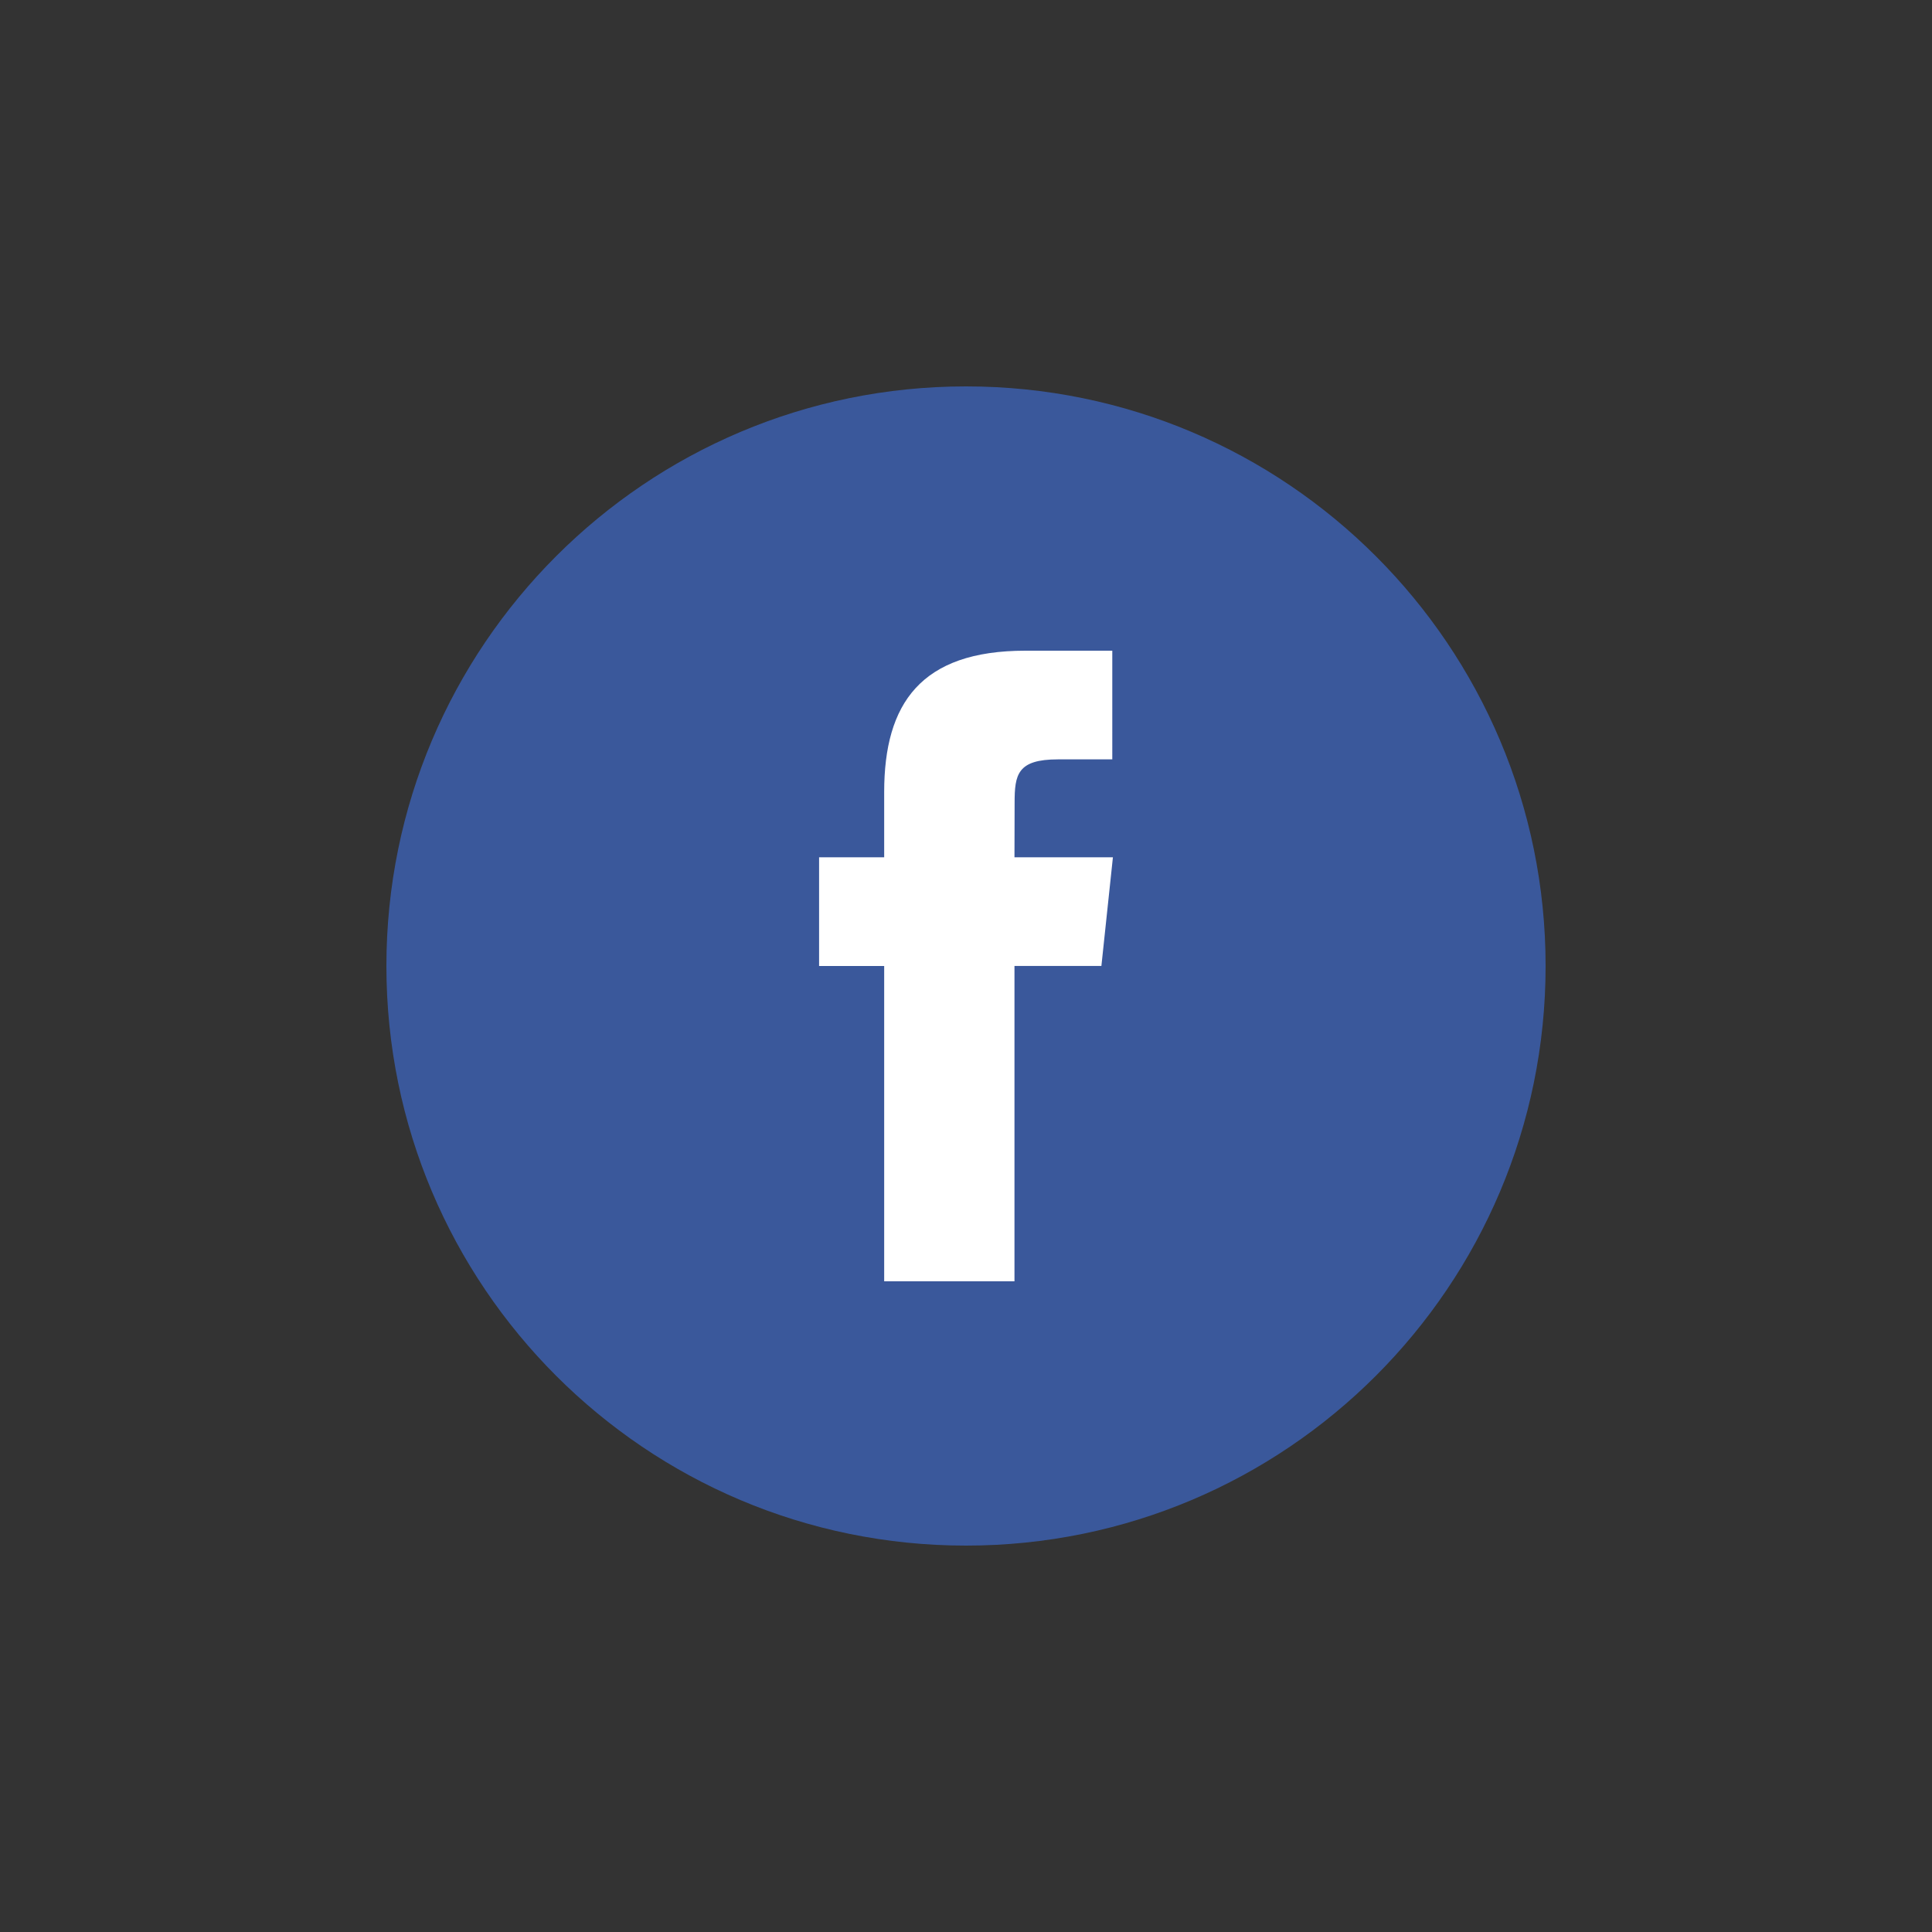
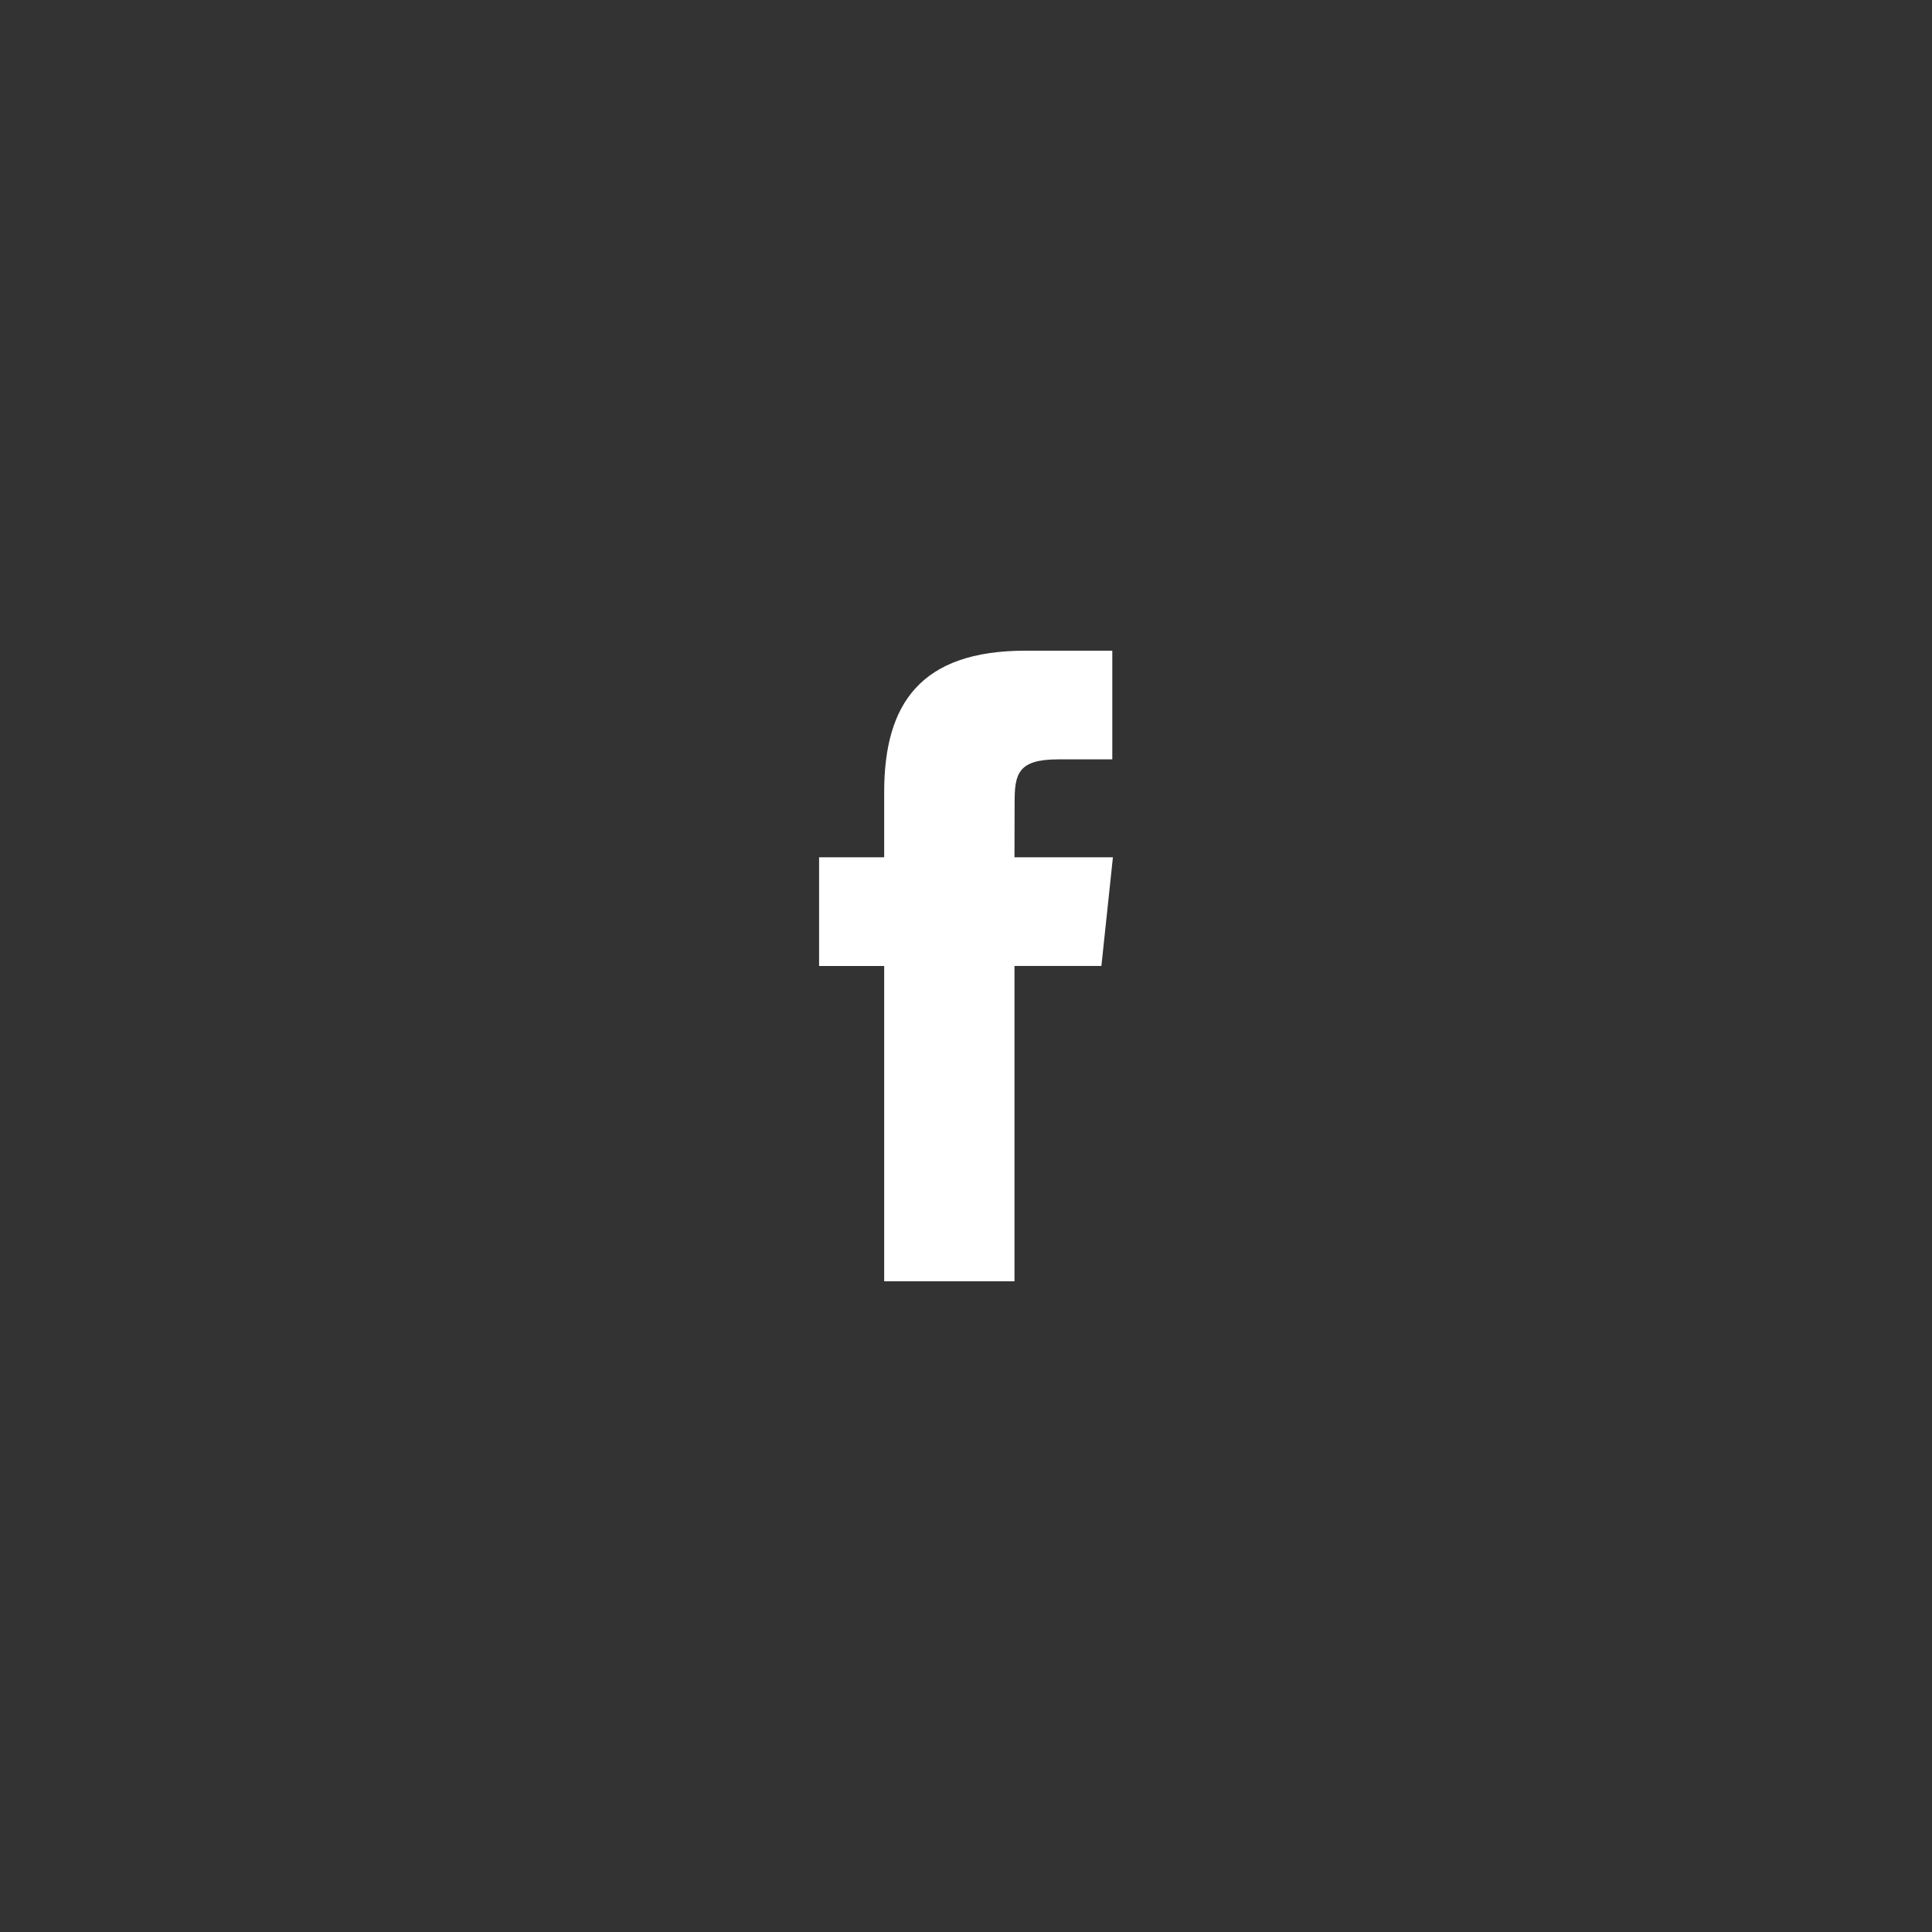
<svg xmlns="http://www.w3.org/2000/svg" version="1.1" id="Layer_1" x="0px" y="0px" viewBox="0 0 100 100" style="enable-background:new 0 0 100 100;" xml:space="preserve">
  <rect x="0" y="0" width="100" height="100" fill="#333333" stroke="none" />
  <style type="text/css">
	.st0{fill-rule:evenodd;clip-rule:evenodd;fill:#3A589B;}
	.st1{fill-rule:evenodd;clip-rule:evenodd;fill:#FFFFFF;}
</style>
  <g>
-     <path class="st0" d="M50,80c-16.568,0-30-13.432-30-30c0-16.569,13.432-30,30-30s30,13.431,30,30C80,66.568,66.568,80,50,80z" />
    <path class="st1" d="M45.765,66.32h6.744V49.998h4.499l0.596-5.624h-5.095l0.007-2.816c0-1.466,0.14-2.253,2.244-2.253h2.812V33.68   h-4.5c-5.405,0-7.307,2.729-7.307,7.317v3.377h-3.369v5.625h3.369V66.32z" />
  </g>
</svg>